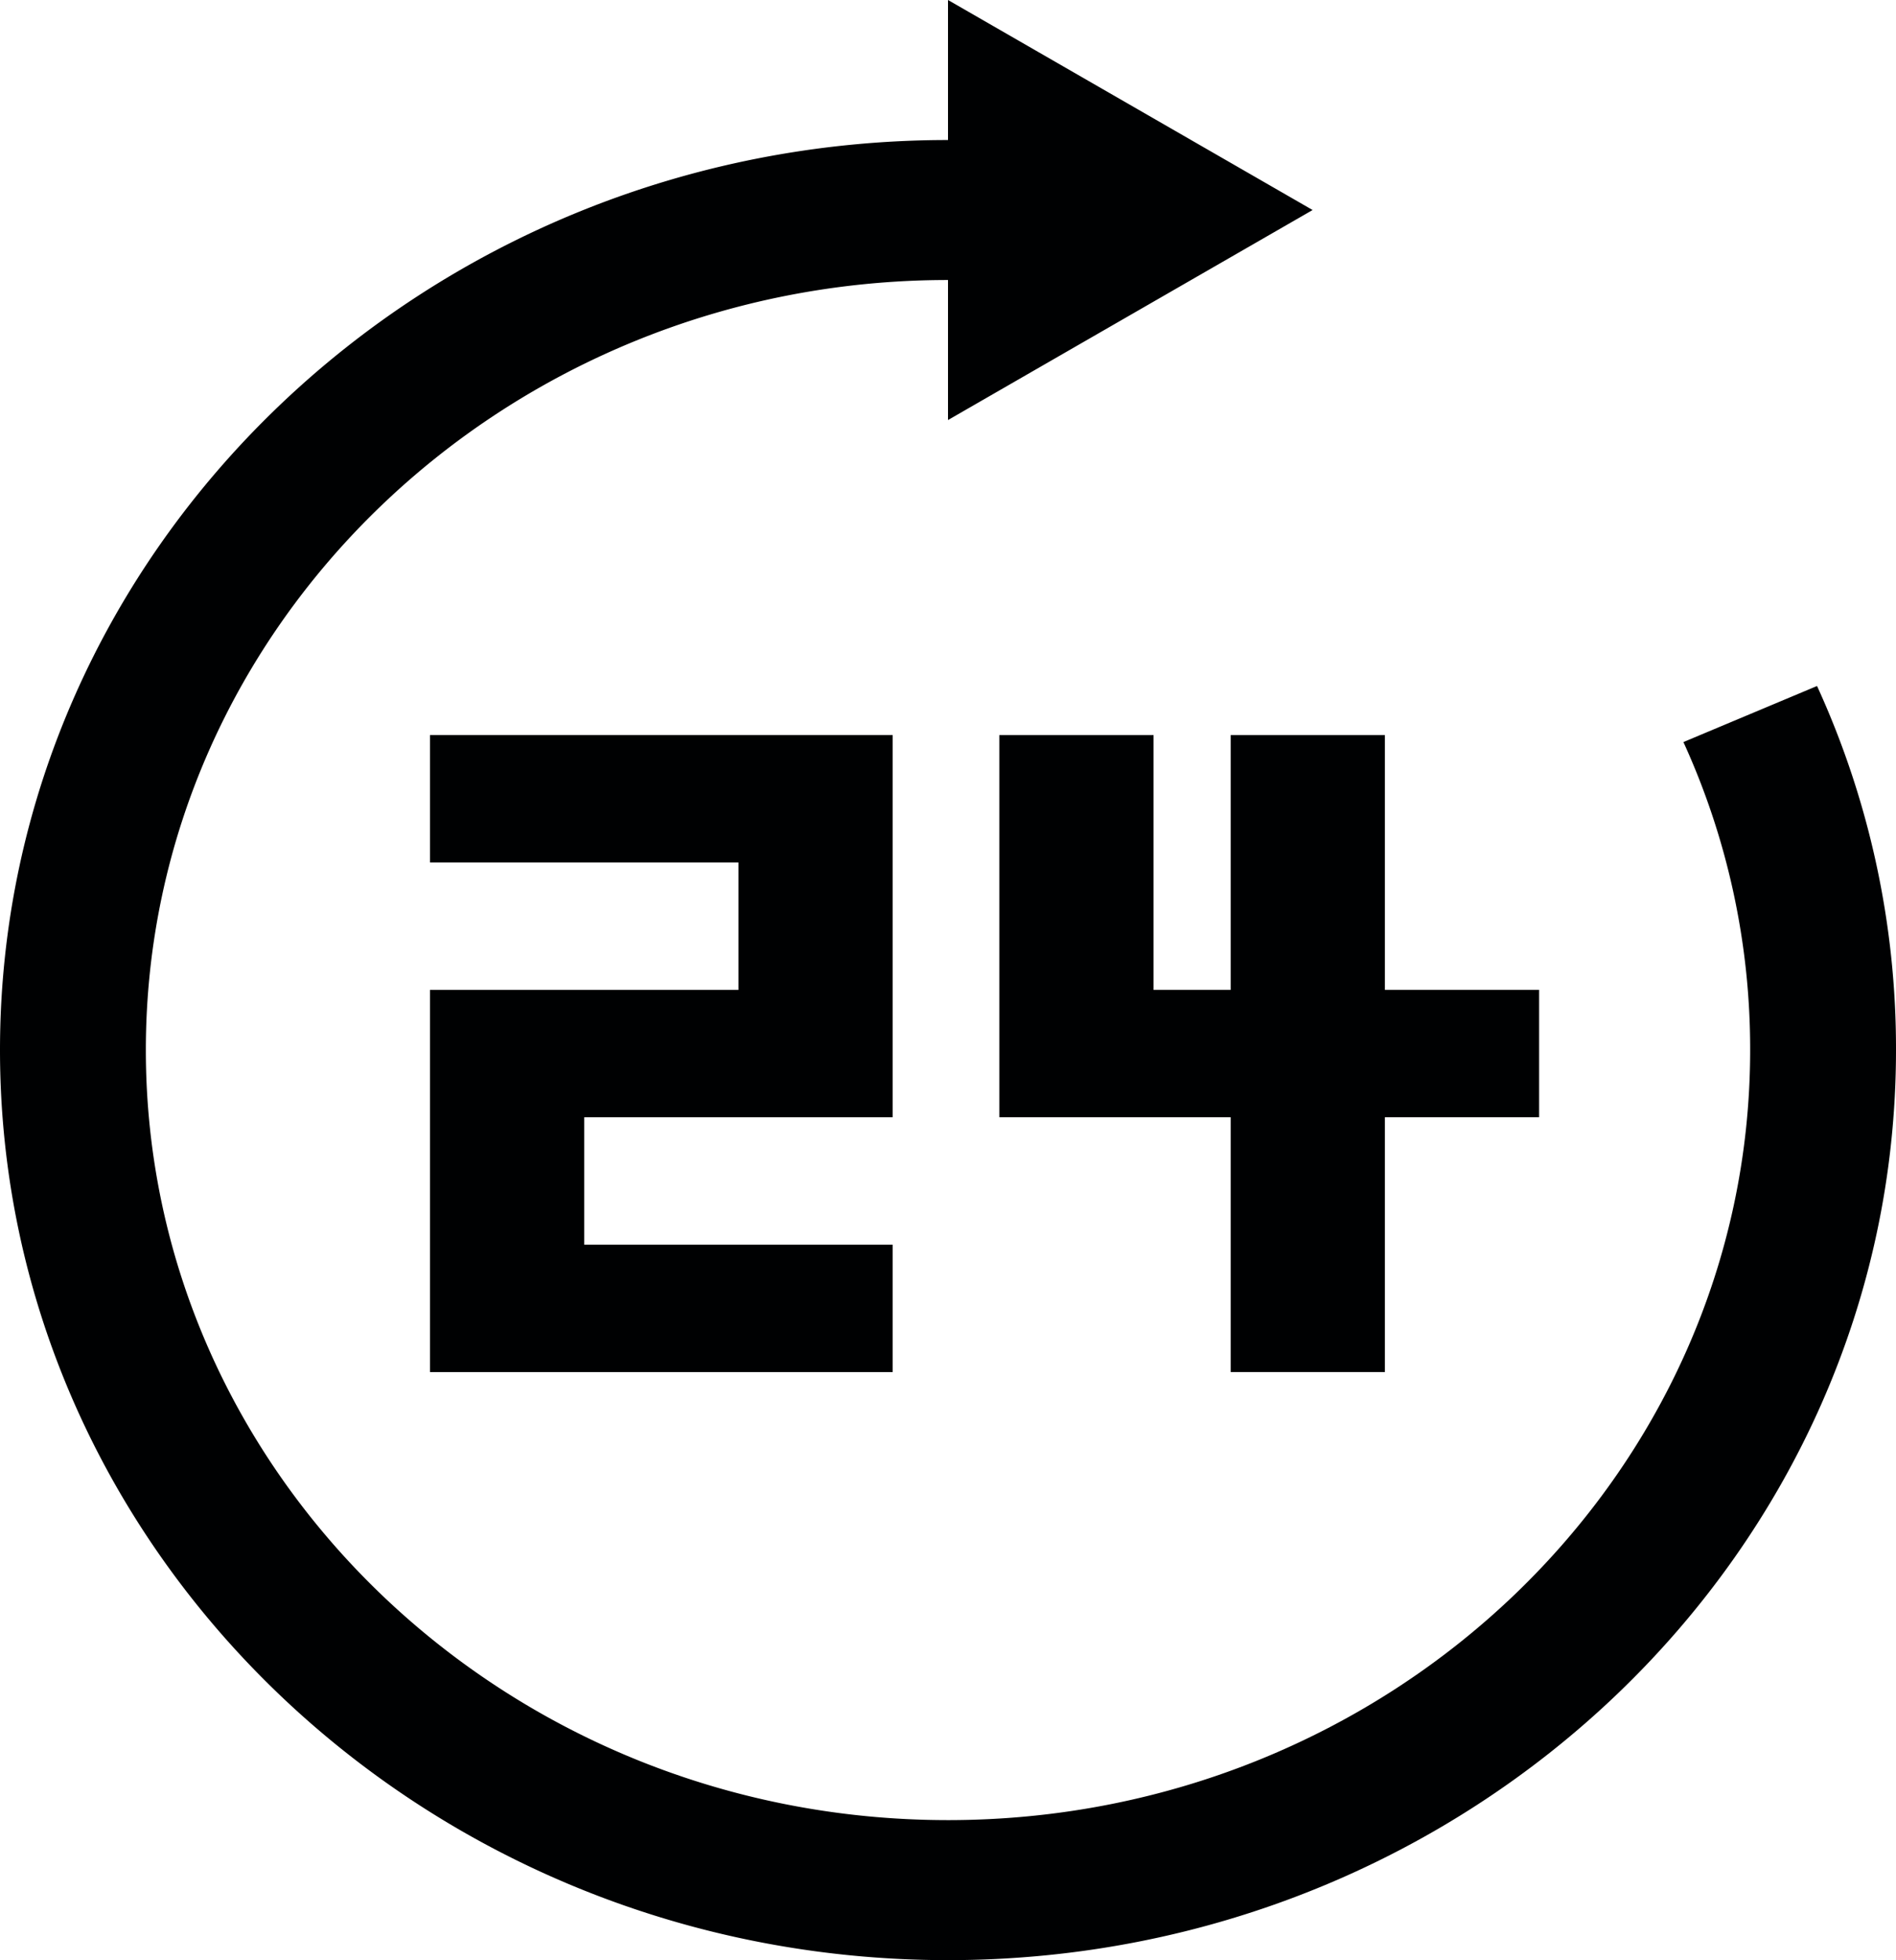
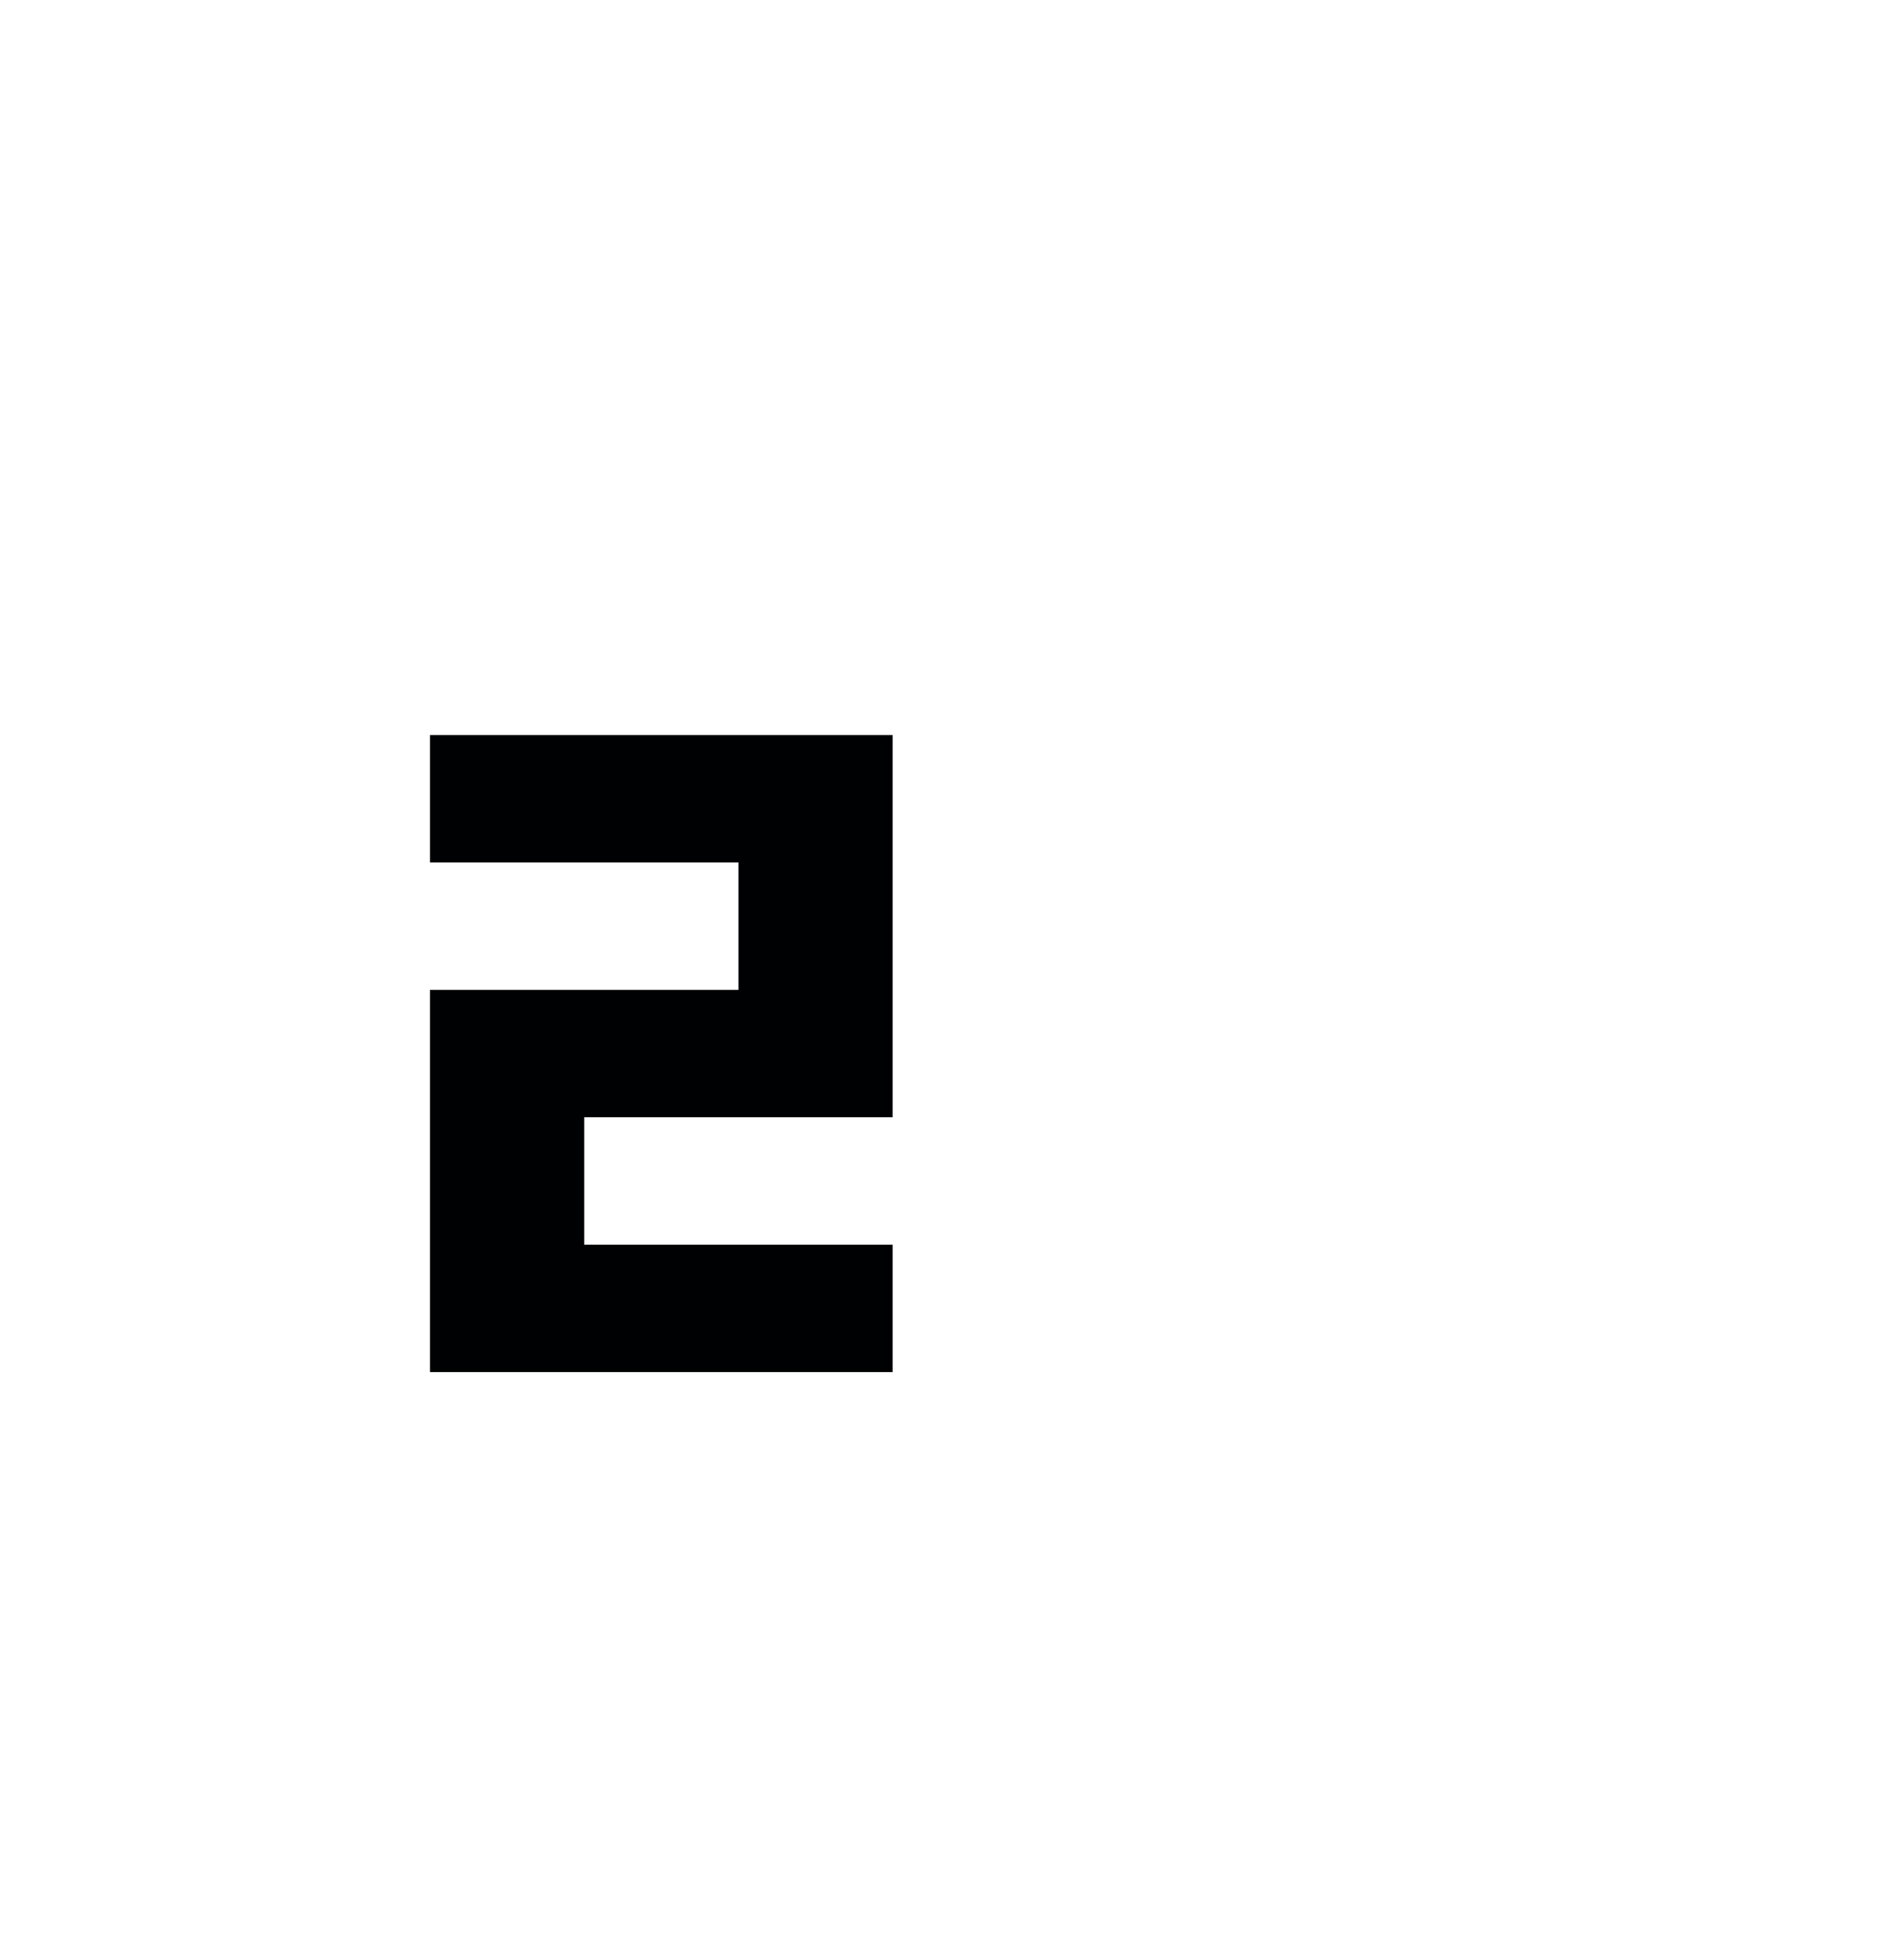
<svg xmlns="http://www.w3.org/2000/svg" id="Group_197" data-name="Group 197" width="38.012" height="39.292" viewBox="0 0 38.012 39.292">
  <g id="Group_171" data-name="Group 171">
    <path id="Path_101" data-name="Path 101" d="M8,10v2.554h6.184v2.554H8v7.661h9.276V20.215H11.092V17.661h6.184V10Z" transform="translate(0.621 4.735)" fill="#000102" />
-     <path id="Path_102" data-name="Path 102" d="M23.73,15.107V10H20.638v5.107H19.092V10H16v7.661h4.638v5.107H23.73V17.661h3.092V15.107Z" transform="translate(4.035 4.735)" fill="#000102" />
-     <path id="Path_103" data-name="Path 103" d="M38.429,13.751,35.75,14.875a14.8,14.8,0,0,1,1.338,6.174c0,8.511-7.215,15.436-16.082,15.436S4.924,29.56,4.924,21.049,12.139,5.613,21.006,5.613V8.42l7.31-4.21L21.006,0V2.807C10.526,2.807,2,10.99,2,21.049s8.526,18.243,19.006,18.243,19.006-8.184,19.006-18.243A17.455,17.455,0,0,0,38.429,13.751Z" transform="translate(-2)" fill="#000102" />
  </g>
</svg>